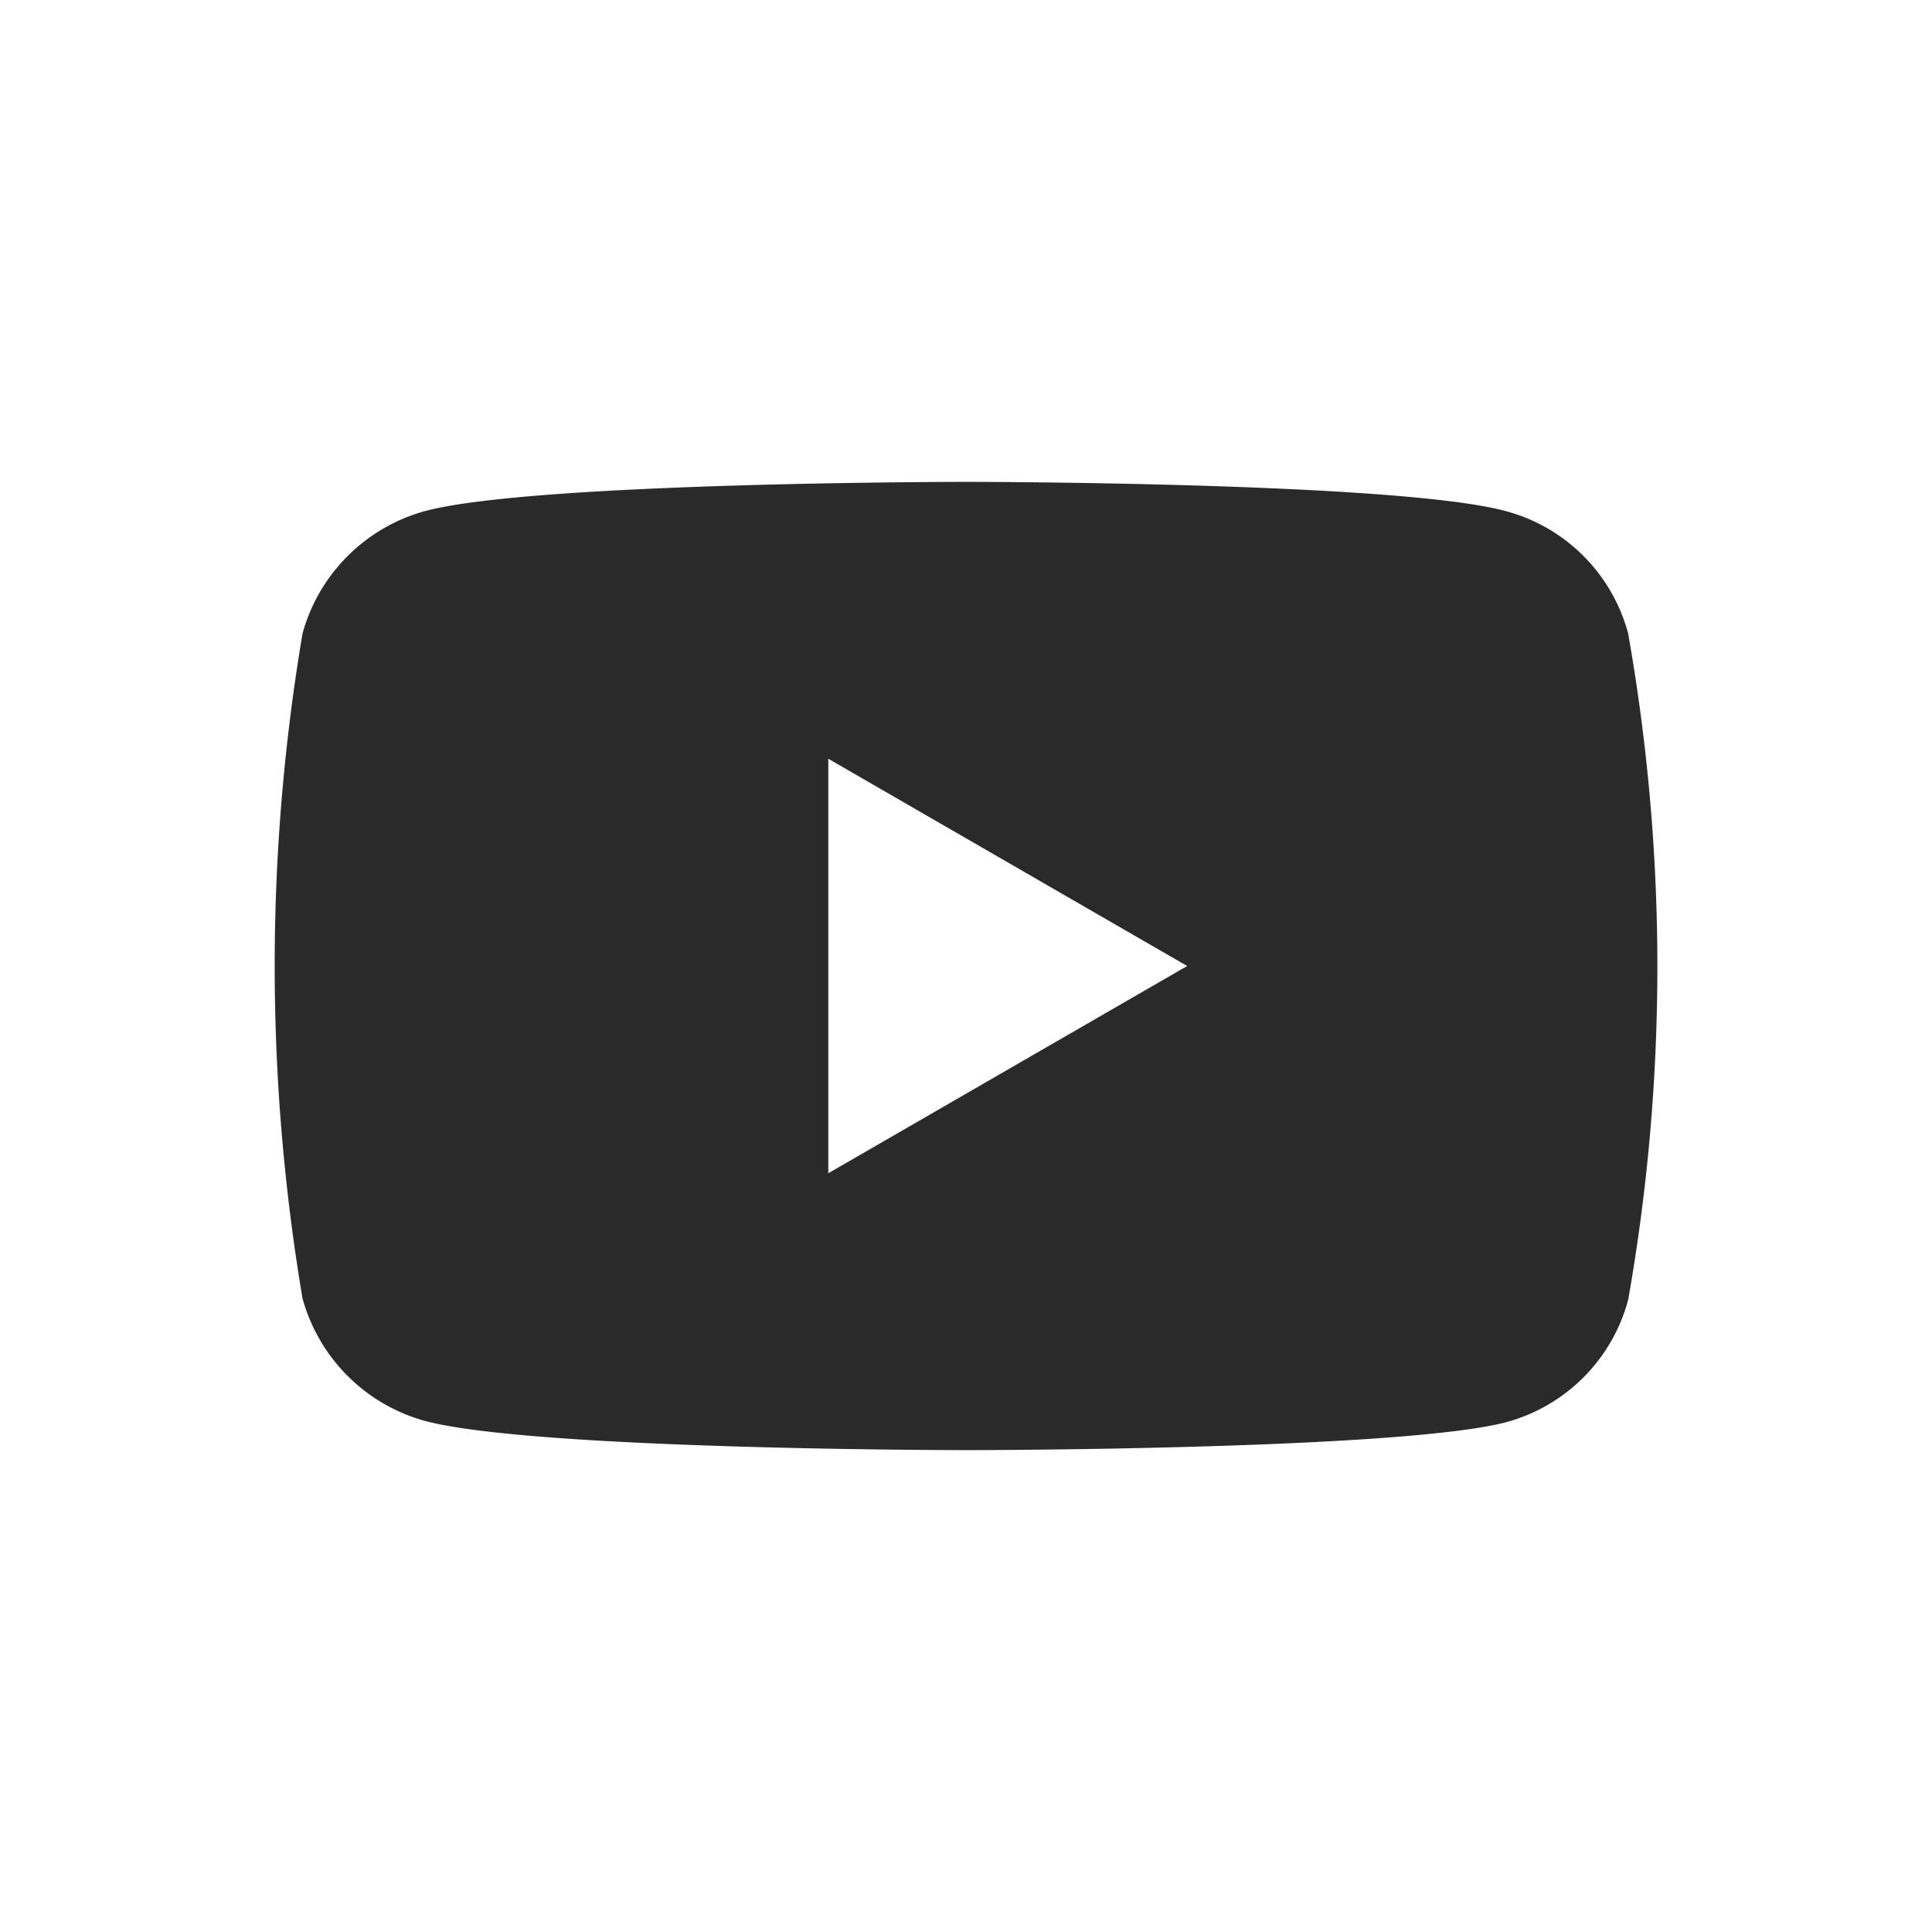
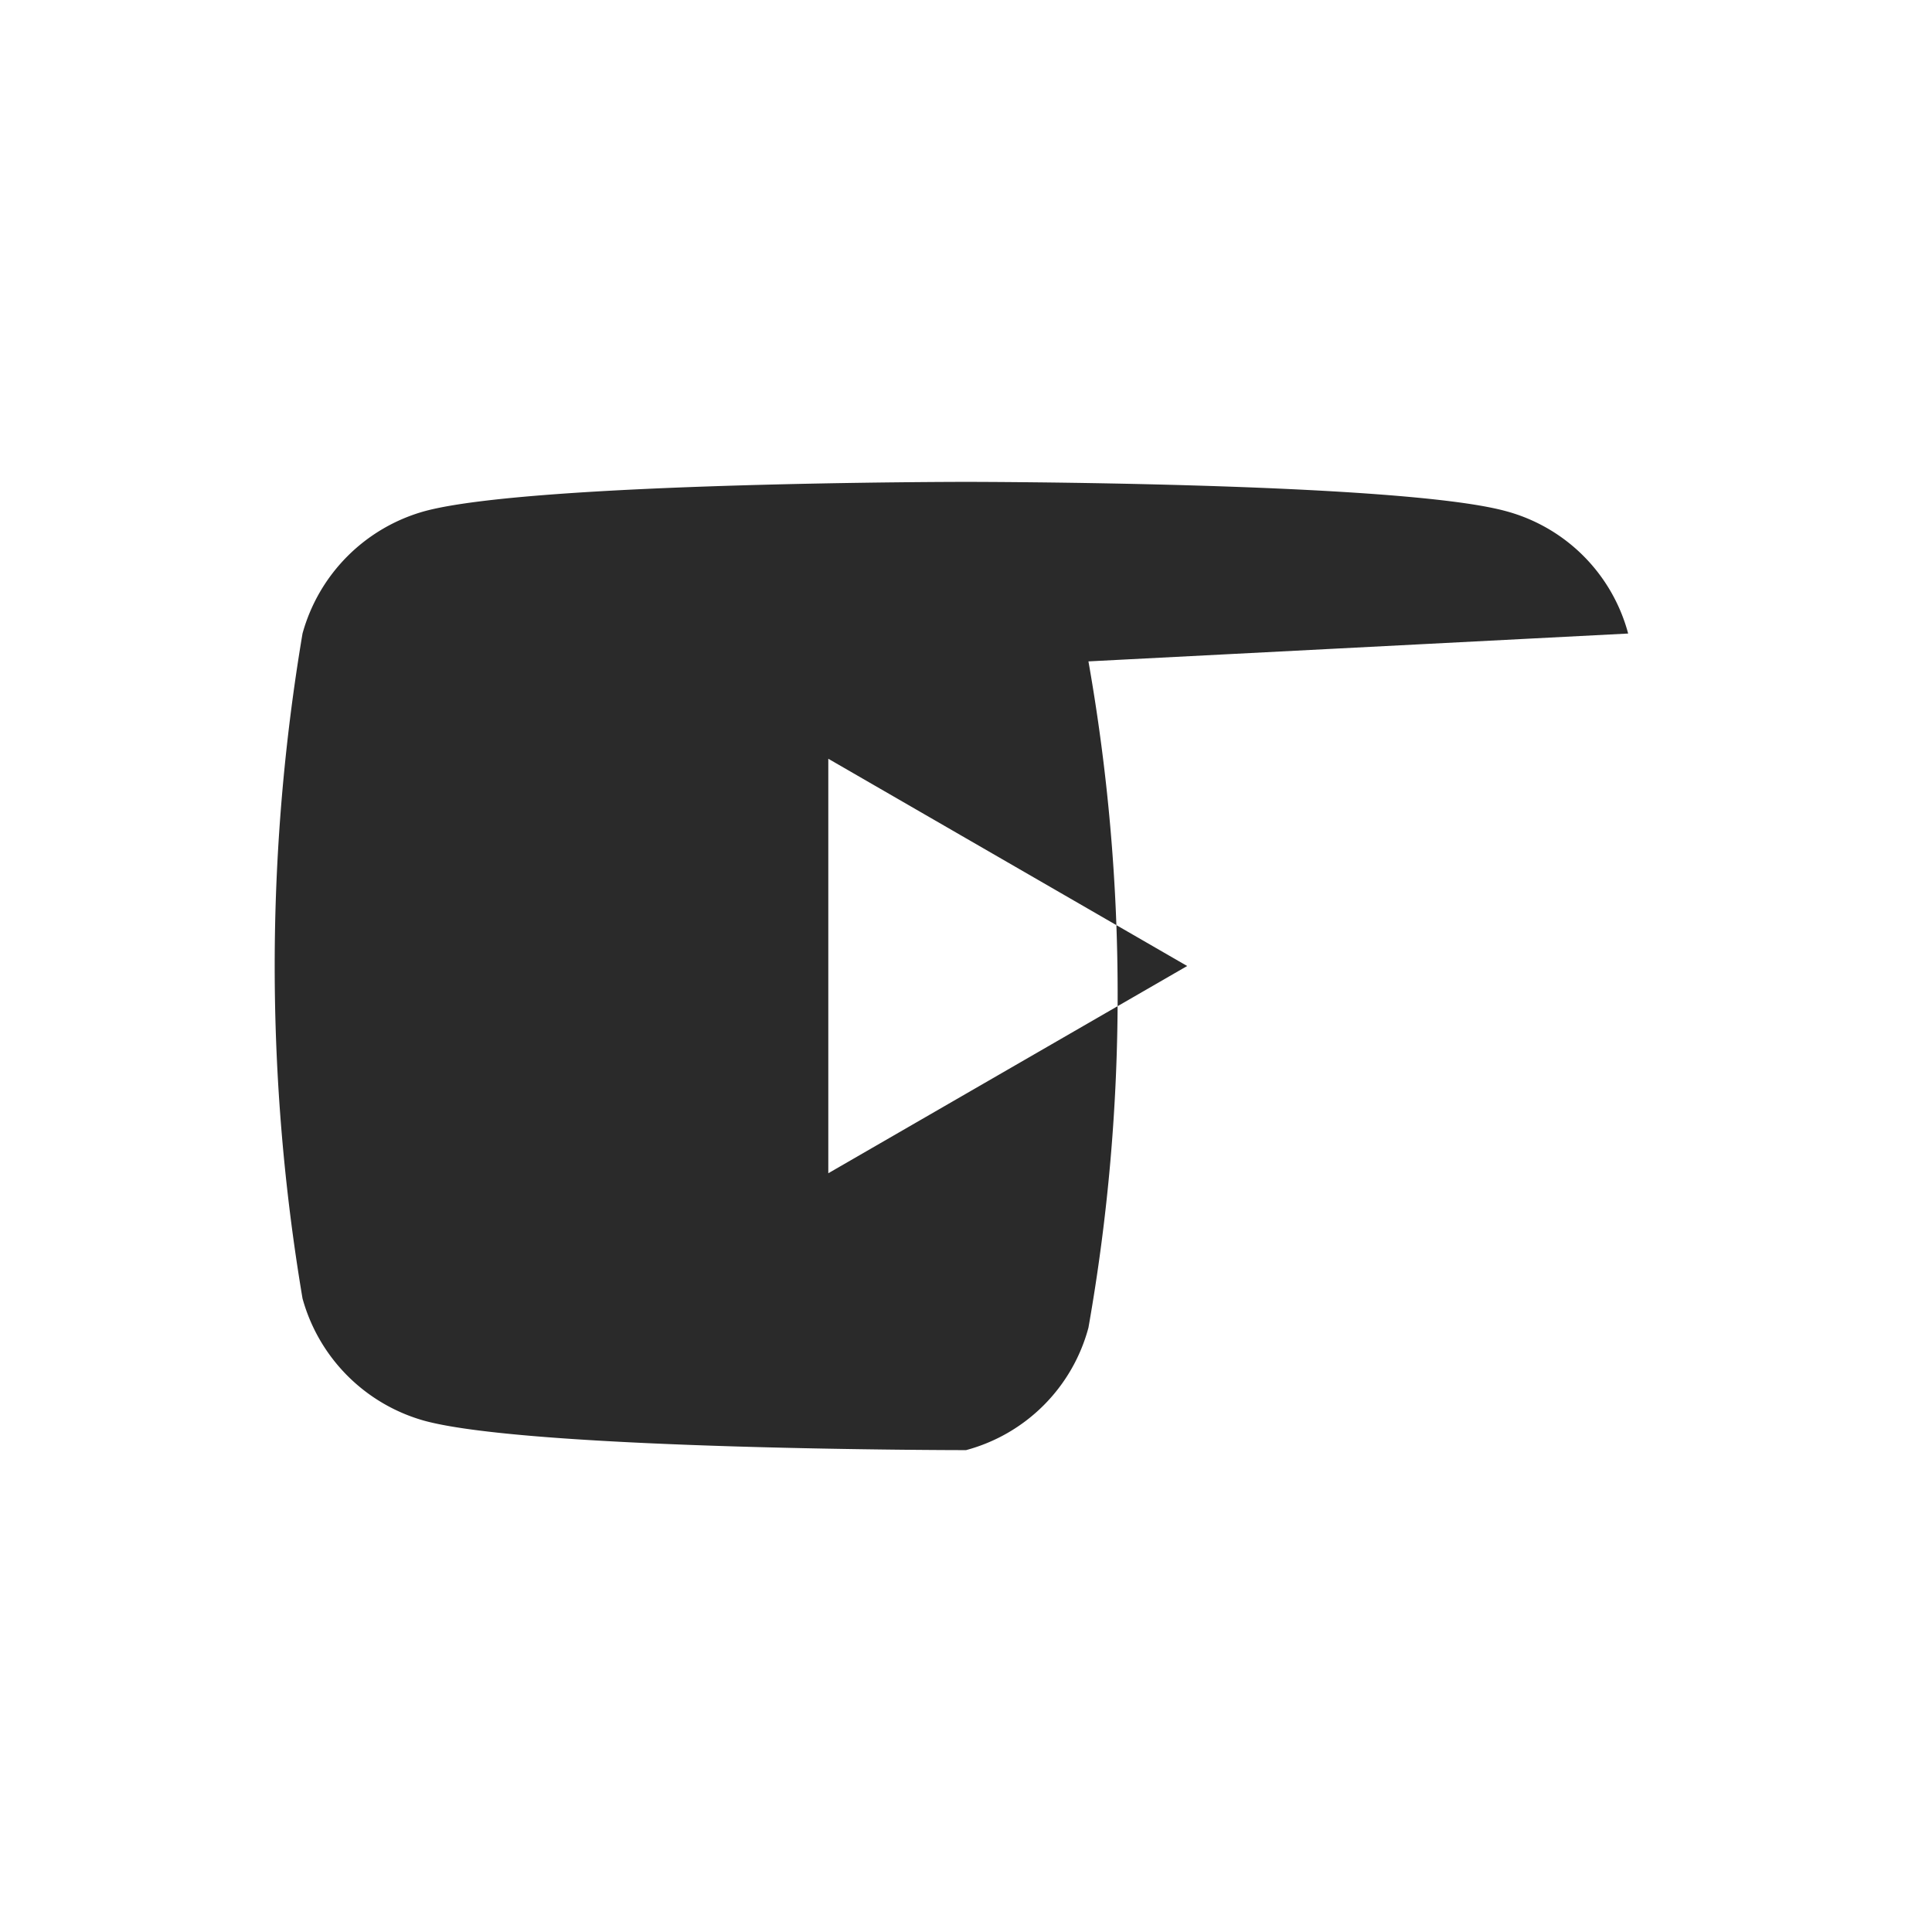
<svg xmlns="http://www.w3.org/2000/svg" width="48" height="48" viewBox="0 0 48 48">
  <g id="Group_441" data-name="Group 441" transform="translate(16421 419)">
-     <rect id="Rectangle_232" data-name="Rectangle 232" width="48" height="48" transform="translate(-16421 -419)" fill="none" />
-     <path id="Path_1047" data-name="Path 1047" d="M522.627,3468.767a4.294,4.294,0,0,0-3.041-3.042c-2.661-.726-13.409-.726-13.409-.726s-10.748,0-13.444.726a4.354,4.354,0,0,0-3.041,3.042,49.7,49.7,0,0,0,0,16.52,4.355,4.355,0,0,0,3.041,3.042c2.7.726,13.444.726,13.444.726s10.748,0,13.409-.691a4.3,4.3,0,0,0,3.041-3.042,47.561,47.561,0,0,0,0-16.554Zm-19.872,13.409,8.916-5.149-8.916-5.149Z" transform="translate(-16903.176 -3872.027)" fill="#2a2a2a" fill-rule="evenodd" />
+     <path id="Path_1047" data-name="Path 1047" d="M522.627,3468.767a4.294,4.294,0,0,0-3.041-3.042c-2.661-.726-13.409-.726-13.409-.726s-10.748,0-13.444.726a4.354,4.354,0,0,0-3.041,3.042,49.7,49.7,0,0,0,0,16.52,4.355,4.355,0,0,0,3.041,3.042c2.7.726,13.444.726,13.444.726a4.3,4.3,0,0,0,3.041-3.042,47.561,47.561,0,0,0,0-16.554Zm-19.872,13.409,8.916-5.149-8.916-5.149Z" transform="translate(-16903.176 -3872.027)" fill="#2a2a2a" fill-rule="evenodd" />
  </g>
</svg>